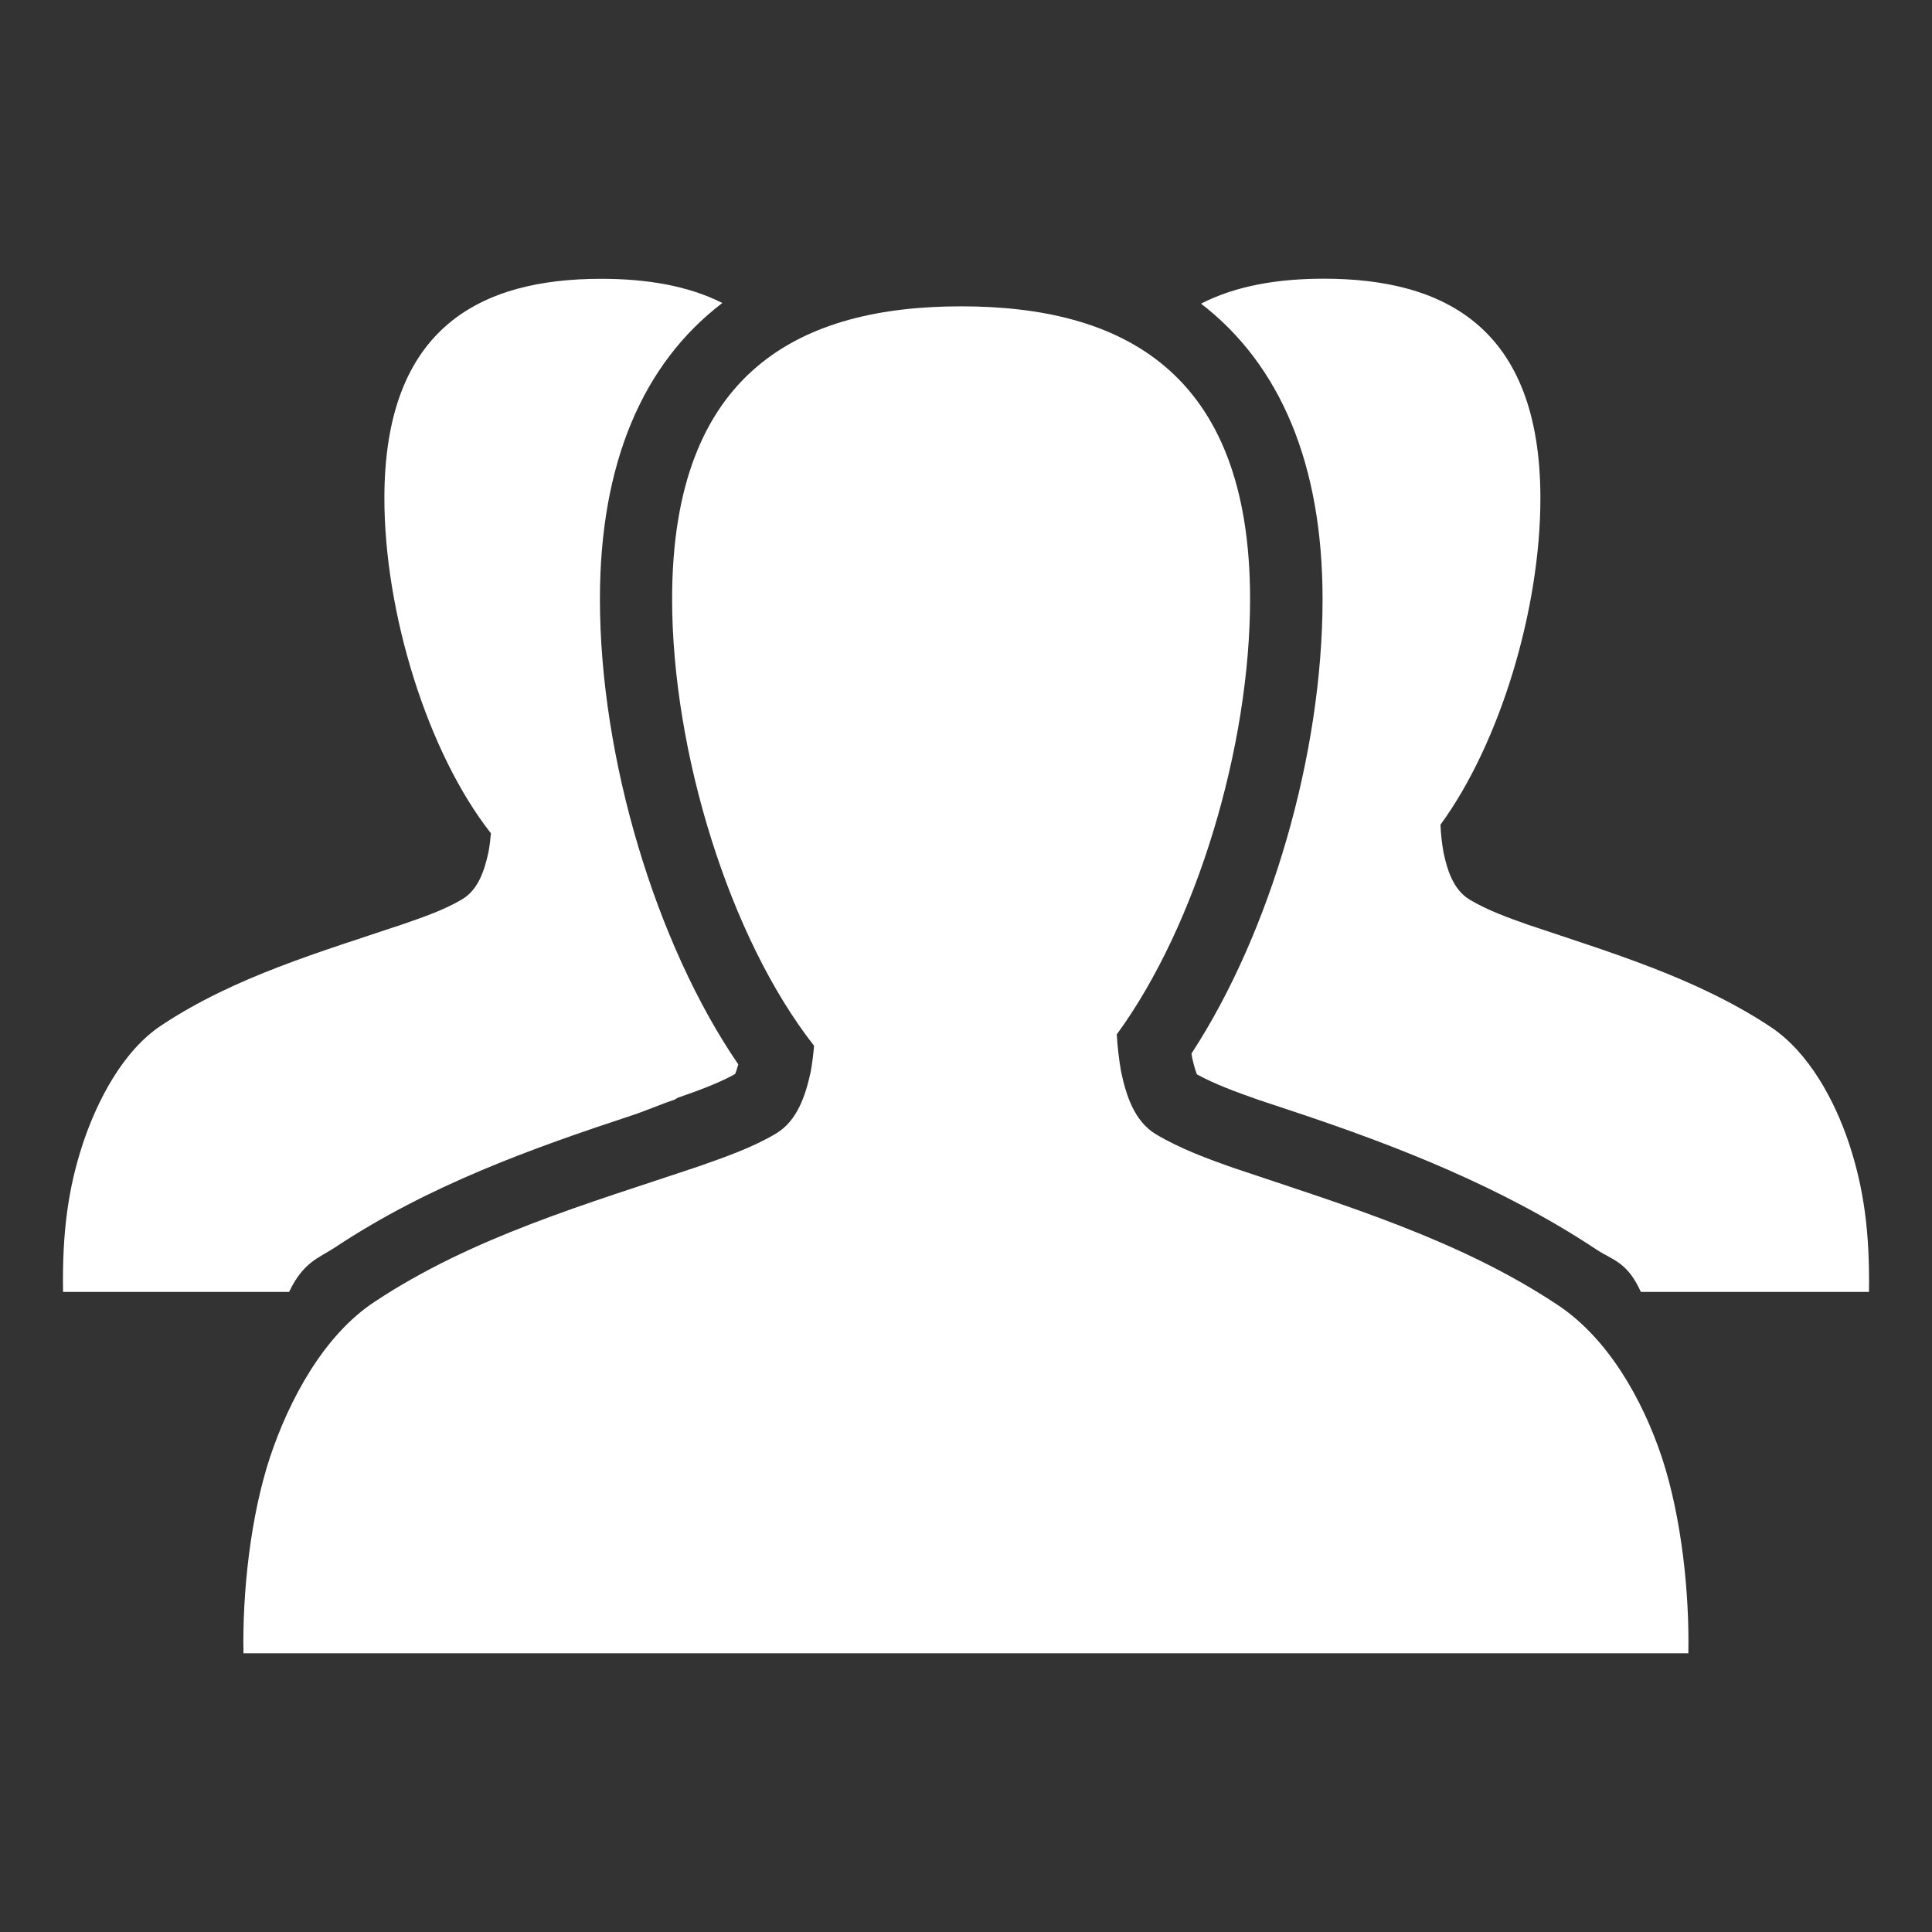
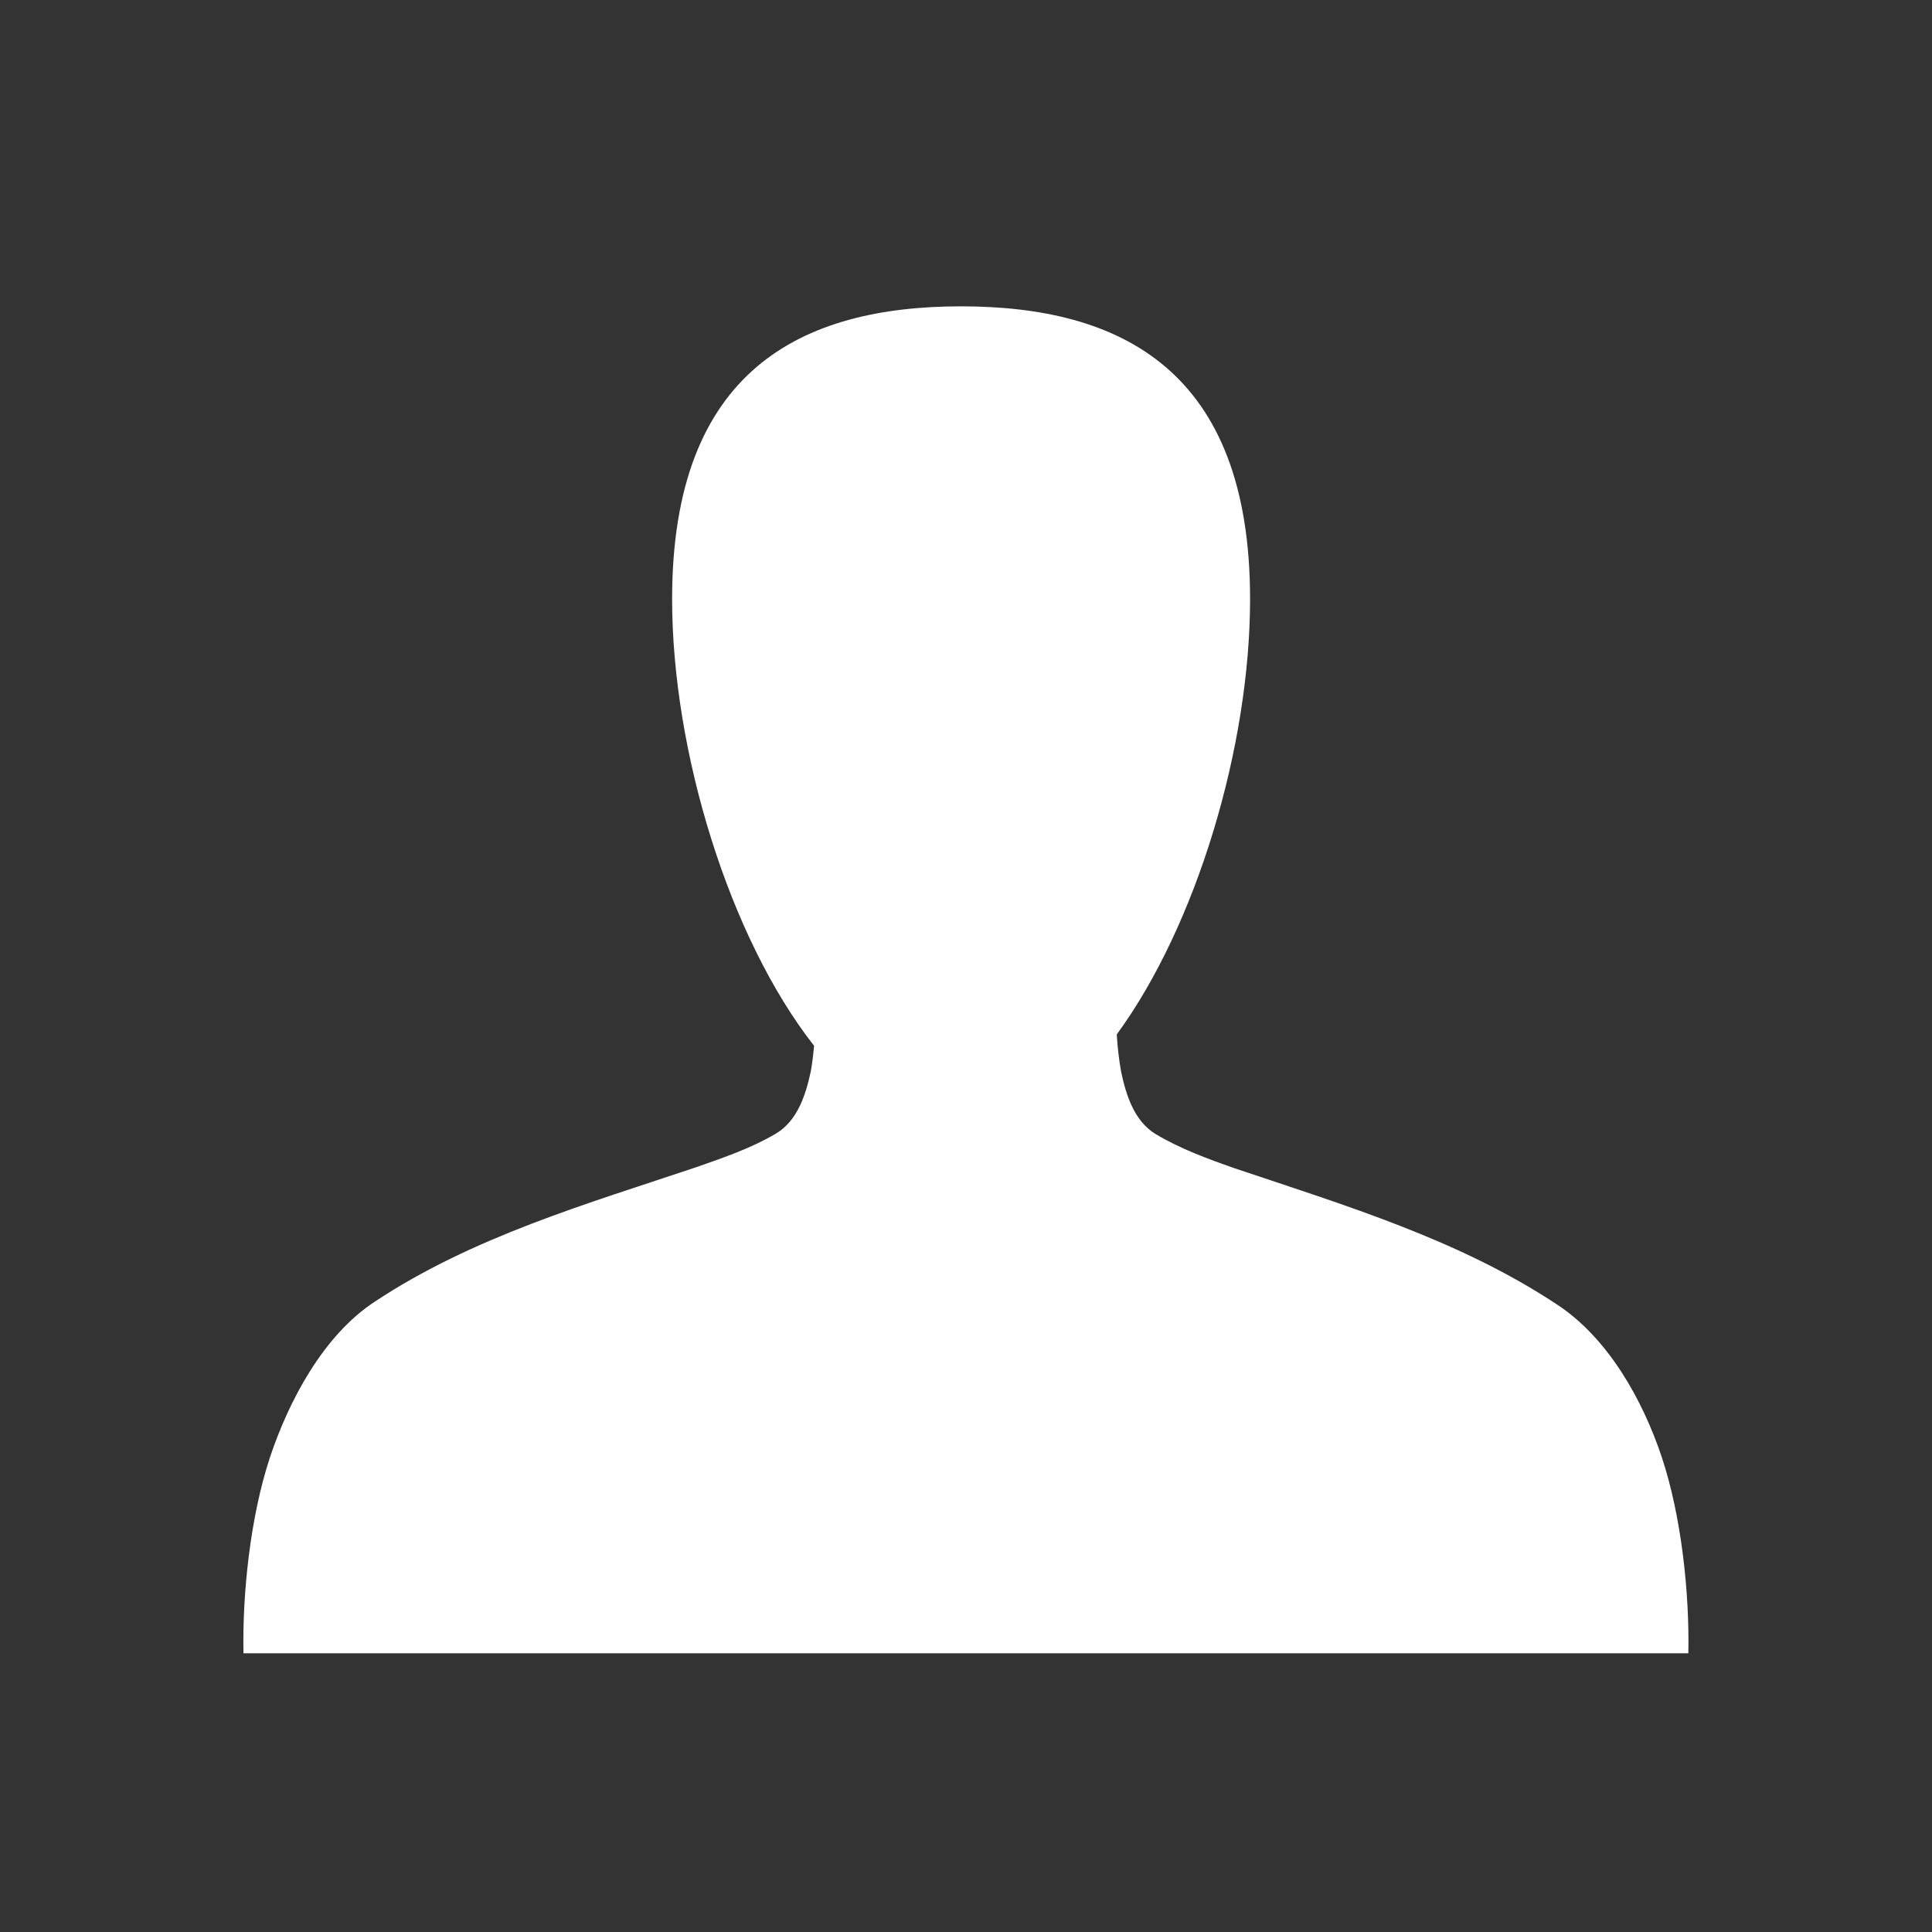
<svg xmlns="http://www.w3.org/2000/svg" xmlns:ns1="http://www.inkscape.org/namespaces/inkscape" xmlns:ns2="http://sodipodi.sourceforge.net/DTD/sodipodi-0.dtd" id="svg2" version="1.1" ns1:version="0.91 r13725" xml:space="preserve" width="65" height="65" viewBox="0 0 65 65" ns2:docname="icon-people.svg">
  <rect x="0" y="0" width="65" height="65" fill="#333333" stroke="none" />
  <defs id="defs6">
    <clipPath clipPathUnits="userSpaceOnUse" id="clipPath16">
-       <path d="m 0,2500 720,0 L 720,0 0,0 0,2500 Z" id="path18" ns1:connector-curvature="0" />
-     </clipPath>
+       </clipPath>
  </defs>
  <ns2:namedview pagecolor="#ffffff" bordercolor="#666666" borderopacity="1" objecttolerance="10" gridtolerance="10" guidetolerance="10" ns1:pageopacity="0" ns1:pageshadow="2" ns1:window-width="1680" ns1:window-height="987" id="namedview4" showgrid="false" ns1:zoom="3.4176451" ns1:cx="-41.052162" ns1:cy="36.425433" ns1:window-x="-8" ns1:window-y="-8" ns1:window-maximized="1" ns1:current-layer="g10" />
  <g id="g10" ns1:groupmode="layer" ns1:label="Objeto Inteligente de Vetor1" transform="matrix(1.25,0,0,-1.25,0,65)">
    <g id="g4731" transform="translate(-213.993,-760.886)" style="fill:#ffffff">
      <g transform="translate(223.009,779.311)" id="g20" style="fill:#ffffff">
-         <path ns1:connector-curvature="0" id="path22" style="fill:#ffffff;fill-opacity:1;fill-rule:nonzero;stroke:none" d="m 0,0 c 2.507,1.665 5.29,2.664 7.985,3.552 0.387,0.127 0.773,0.299 1.157,0.426 l 0.079,0.049 c 0.571,0.198 1.108,0.396 1.548,0.64 0.021,0.046 0.051,0.13 0.086,0.26 -2.216,3.234 -3.724,8.237 -3.724,12.523 0,3.633 1.142,6.331 3.295,7.97 -0.93,0.47 -2.054,0.651 -3.262,0.651 -3.223,0 -5.834,-1.287 -5.834,-5.908 0,-3.067 1.151,-6.832 2.868,-9.017 C 4.182,10.973 4.162,10.8 4.129,10.629 4.025,10.159 3.864,9.633 3.424,9.371 2.934,9.081 2.385,8.893 1.848,8.707 -0.384,7.955 -2.692,7.292 -4.673,5.977 -5.702,5.299 -6.401,3.951 -6.785,2.796 -7.18,1.596 -7.344,0.422 -7.319,-1.197 l 6.084,0 C -0.849,-0.387 -0.437,-0.287 0,0" />
-       </g>
+         </g>
      <g transform="translate(261.651,785.245)" id="g24" style="fill:#ffffff">
-         <path ns1:connector-curvature="0" id="path26" style="fill:#ffffff;fill-opacity:1;fill-rule:nonzero;stroke:none" d="m 0,0 c -1.98,1.314 -4.291,1.998 -6.521,2.748 -0.536,0.189 -1.088,0.387 -1.578,0.677 -0.44,0.263 -0.605,0.795 -0.705,1.265 -0.045,0.249 -0.073,0.501 -0.084,0.753 1.617,2.214 2.69,5.824 2.69,8.786 0,4.624 -2.611,5.911 -5.832,5.911 -1.225,0 -2.362,-0.188 -3.302,-0.672 2.137,-1.644 3.271,-4.332 3.271,-7.951 0,-4.172 -1.4,-8.975 -3.528,-12.232 0.007,-0.035 0.013,-0.073 0.018,-0.111 0.055,-0.252 0.101,-0.384 0.129,-0.45 0.468,-0.257 1.027,-0.465 1.651,-0.684 l 0.933,-0.31 c 2.761,-0.918 5.618,-2.027 8.191,-3.735 0.416,-0.272 0.806,-0.317 1.174,-1.126 l 6.139,0 C 2.669,-5.512 2.505,-4.339 2.11,-3.139 1.727,-1.985 1.028,-0.681 0,0" />
-       </g>
+         </g>
      <g transform="translate(255.906,777.771)" id="g28" style="fill:#ffffff">
        <path ns1:connector-curvature="0" id="path30" style="fill:#ffffff;fill-opacity:1;fill-rule:nonzero;stroke:none" d="m 0,0 c -2.639,1.751 -5.717,2.672 -8.692,3.674 -0.72,0.252 -1.449,0.52 -2.105,0.91 -0.588,0.35 -0.808,1.057 -0.941,1.685 -0.059,0.331 -0.097,0.669 -0.117,1.005 2.158,2.951 3.588,7.766 3.588,11.716 0,6.163 -3.481,7.88 -7.778,7.88 -4.296,0 -7.778,-1.716 -7.778,-7.879 0,-4.09 1.535,-9.111 3.821,-12.023 -0.021,-0.229 -0.047,-0.46 -0.089,-0.691 -0.135,-0.625 -0.354,-1.327 -0.941,-1.675 -0.658,-0.389 -1.386,-0.636 -2.105,-0.89 -2.974,-0.999 -6.053,-1.884 -8.694,-3.635 -1.374,-0.903 -2.304,-2.649 -2.817,-4.19 -0.527,-1.597 -0.743,-3.648 -0.712,-5.27 l 19.446,0 19.443,0 C 3.561,-7.761 3.345,-5.71 2.817,-4.113 2.303,-2.57 1.375,-0.905 0,0" />
      </g>
    </g>
  </g>
</svg>